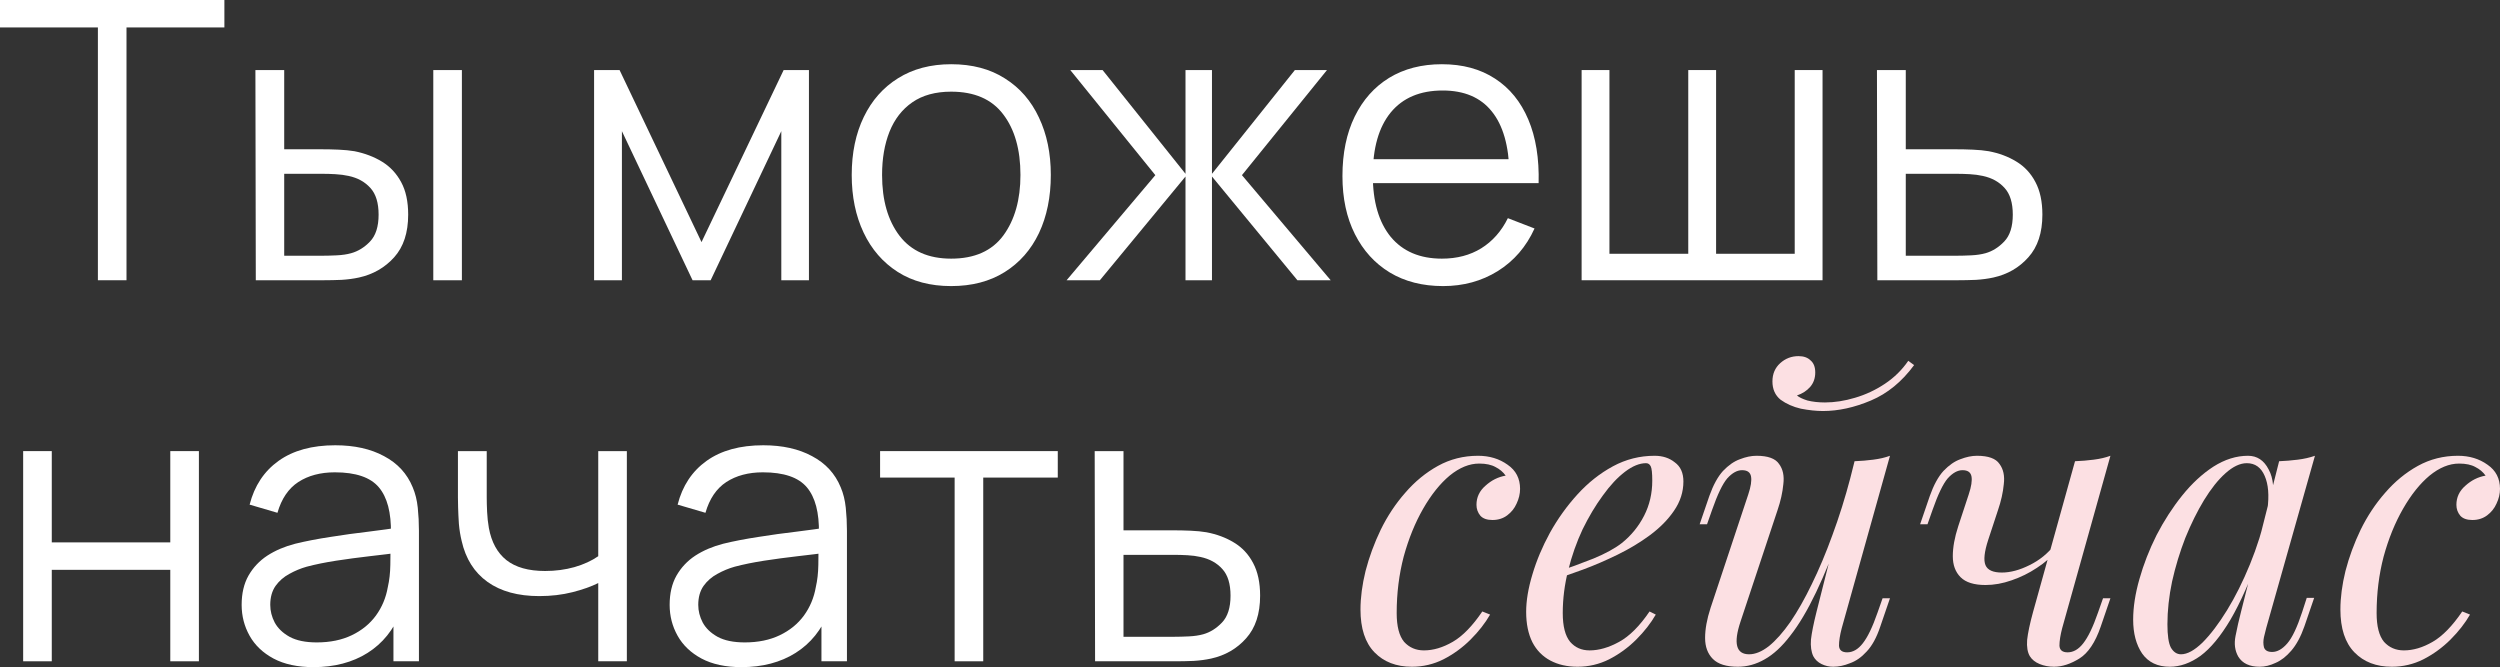
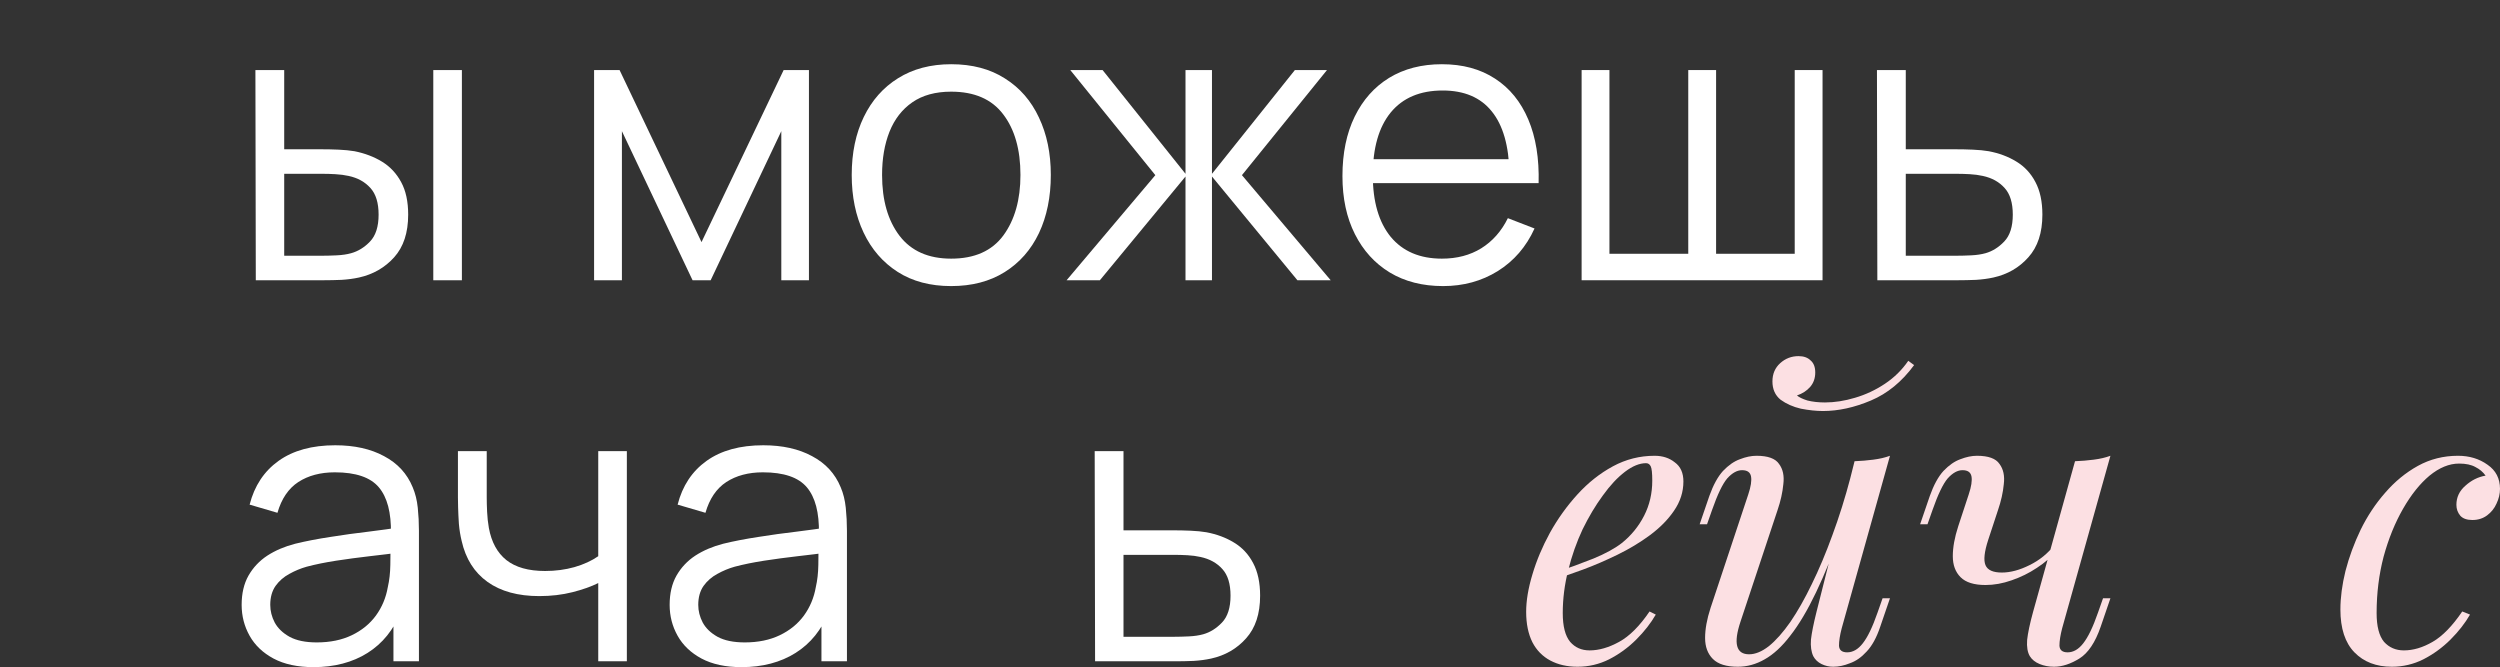
<svg xmlns="http://www.w3.org/2000/svg" viewBox="0 0 328.043 87.54" fill="none">
  <rect x="0" y="0" width="328.043" height="87.54" fill="#333333" stroke="none" />
-   <path d="M12.845 36.773V3.601H0V0H29.444V3.601H16.599V36.773H12.845Z" fill="white" />
  <path d="M33.565 36.773L33.514 9.193H37.293V19.587H42.094C42.894 19.587 43.677 19.604 44.444 19.638C45.21 19.672 45.899 19.74 46.512 19.842C47.874 20.115 49.083 20.574 50.138 21.221C51.194 21.868 52.028 22.762 52.641 23.903C53.254 25.026 53.56 26.448 53.56 28.167C53.56 30.534 52.947 32.398 51.722 33.76C50.496 35.122 48.955 36.007 47.1 36.416C46.401 36.569 45.644 36.671 44.827 36.722C44.009 36.756 43.209 36.773 42.426 36.773H33.565ZM37.293 33.556H42.273C42.835 33.556 43.473 33.539 44.188 33.505C44.903 33.471 45.533 33.377 46.078 33.224C46.997 32.968 47.823 32.458 48.555 31.691C49.304 30.908 49.679 29.733 49.679 28.167C49.679 26.618 49.321 25.452 48.606 24.669C47.891 23.869 46.938 23.341 45.746 23.085C45.201 22.966 44.622 22.89 44.009 22.856C43.414 22.822 42.835 22.805 42.273 22.805H37.293V33.556ZM56.855 36.773V9.193H60.608V36.773H56.855Z" fill="white" />
  <path d="M77.954 36.773V9.193H81.299L92.051 31.768L102.827 9.193H106.147V36.773H102.521V17.212L93.251 36.773H90.876L81.606 17.212V36.773H77.954Z" fill="white" />
  <path d="M124.81 37.539C122.069 37.539 119.728 36.918 117.787 35.675C115.846 34.433 114.357 32.713 113.318 30.517C112.28 28.321 111.76 25.801 111.76 22.958C111.76 20.064 112.288 17.527 113.344 15.348C114.399 13.169 115.897 11.475 117.838 10.266C119.796 9.04 122.12 8.427 124.81 8.427C127.568 8.427 129.917 9.049 131.858 10.291C133.816 11.517 135.306 13.228 136.327 15.424C137.366 17.604 137.885 20.115 137.885 22.958C137.885 25.852 137.366 28.397 136.327 30.593C135.288 32.773 133.79 34.475 131.833 35.701C129.875 36.926 127.534 37.539 124.81 37.539ZM124.81 33.939C127.874 33.939 130.156 32.926 131.654 30.9C133.152 28.857 133.901 26.209 133.901 22.958C133.901 19.621 133.143 16.965 131.628 14.99C130.13 13.015 127.857 12.028 124.81 12.028C122.75 12.028 121.047 12.496 119.702 13.432C118.375 14.352 117.378 15.637 116.715 17.289C116.067 18.923 115.744 20.813 115.744 22.958C115.744 26.278 116.51 28.942 118.043 30.951C119.575 32.943 121.83 33.939 124.81 33.939Z" fill="white" />
  <path d="M139.955 36.773L151.6 22.983L140.44 9.193H144.679L155.558 22.805V9.193H159.031V22.805L169.91 9.193H174.123L162.964 22.983L174.609 36.773H170.242L159.031 23.162V36.773H155.558V23.162L144.322 36.773H139.955Z" fill="white" />
  <path d="M189.354 37.539C186.664 37.539 184.332 36.943 182.357 35.752C180.399 34.56 178.876 32.883 177.786 30.721C176.696 28.559 176.152 26.022 176.152 23.111C176.152 20.098 176.688 17.493 177.76 15.297C178.833 13.1 180.34 11.407 182.28 10.215C184.238 9.023 186.545 8.427 189.201 8.427C191.925 8.427 194.249 9.057 196.173 10.317C198.096 11.56 199.552 13.347 200.539 15.68C201.527 18.012 201.978 20.796 201.893 24.03H198.062V22.702C197.994 19.127 197.22 16.429 195.738 14.607C194.274 12.786 192.129 11.875 189.303 11.875C186.341 11.875 184.068 12.837 182.485 14.76C180.919 16.684 180.135 19.425 180.135 22.983C180.135 26.456 180.919 29.155 182.485 31.079C184.068 32.985 186.307 33.939 189.201 33.939C191.176 33.939 192.895 33.488 194.359 32.585C195.841 31.666 197.007 30.347 197.858 28.627L201.357 29.981C200.267 32.381 198.658 34.245 196.53 35.573C194.419 36.884 192.027 37.539 189.354 37.539ZM178.807 24.03V20.889H199.875V24.03H178.807Z" fill="white" />
  <path d="M207.535 36.773V9.193H211.186V33.3H221.529V9.193H225.181V33.3H235.498V9.193H239.149V36.773H207.535Z" fill="white" />
  <path d="M246.34 36.773L246.289 9.193H250.07V19.587H256.528C257.33 19.587 258.112 19.604 258.879 19.638C259.661 19.672 260.351 19.74 260.948 19.842C262.309 20.098 263.519 20.549 264.573 21.196C265.645 21.843 266.479 22.736 267.076 23.877C267.689 25.018 267.996 26.448 267.996 28.167C267.996 30.534 267.384 32.398 266.157 33.76C264.948 35.122 263.416 36.007 261.56 36.416C260.863 36.569 260.103 36.671 259.286 36.722C258.469 36.756 257.662 36.773 256.86 36.773H246.34ZM250.07 33.556H256.708C257.288 33.556 257.935 33.539 258.649 33.505C259.364 33.471 259.993 33.377 260.538 33.224C261.44 32.968 262.257 32.458 262.989 31.691C263.739 30.908 264.113 29.733 264.113 28.167C264.113 26.618 263.756 25.452 263.041 24.669C262.327 23.869 261.373 23.341 260.181 23.085C259.654 22.966 259.084 22.89 258.469 22.856C257.857 22.822 257.27 22.805 256.708 22.805H250.07V33.556Z" fill="white" />
-   <path d="M3.039 86.773V59.193H6.793V71.17H22.345V59.193H26.099V86.773H22.345V74.771H6.793V86.773H3.039Z" fill="white" />
  <path d="M41.131 87.54C39.054 87.54 37.309 87.165 35.896 86.416C34.5 85.667 33.453 84.671 32.755 83.428C32.057 82.185 31.708 80.832 31.708 79.368C31.708 77.869 32.006 76.593 32.602 75.537C33.215 74.465 34.04 73.588 35.079 72.907C36.134 72.226 37.351 71.706 38.731 71.349C40.126 71.008 41.667 70.711 43.353 70.455C45.055 70.183 46.715 69.953 48.332 69.766C49.967 69.561 51.397 69.365 52.623 69.178L51.295 69.996C51.346 67.272 50.818 65.254 49.711 63.943C48.605 62.632 46.681 61.977 43.94 61.977C42.05 61.977 40.45 62.402 39.139 63.254C37.845 64.105 36.934 65.45 36.407 67.289L32.755 66.216C33.385 63.748 34.653 61.832 36.56 60.47C38.467 59.108 40.944 58.427 43.991 58.427C46.511 58.427 48.647 58.904 50.401 59.857C52.172 60.794 53.423 62.156 54.155 63.943C54.495 64.743 54.717 65.637 54.819 66.625C54.921 67.612 54.972 68.616 54.972 69.638V86.773H51.627V79.853L52.597 80.261C51.661 82.628 50.205 84.432 48.23 85.675C46.255 86.918 43.889 87.54 41.131 87.54ZM41.565 84.296C43.319 84.296 44.851 83.981 46.162 83.351C47.473 82.722 48.528 81.862 49.328 80.772C50.129 79.665 50.648 78.423 50.886 77.044C51.091 76.158 51.201 75.188 51.218 74.132C51.235 73.06 51.244 72.26 51.244 71.732L52.674 72.473C51.397 72.643 50.009 72.813 48.511 72.983C47.03 73.154 45.566 73.349 44.119 73.571C42.689 73.792 41.395 74.056 40.237 74.362C39.454 74.584 38.696 74.898 37.964 75.307C37.232 75.699 36.628 76.226 36.151 76.89C35.691 77.555 35.462 78.38 35.462 79.368C35.462 80.168 35.657 80.942 36.049 81.691C36.458 82.44 37.105 83.062 37.99 83.556C38.892 84.049 40.084 84.296 41.565 84.296Z" fill="white" />
  <path d="M78.5 86.773V76.507C77.581 76.967 76.449 77.367 75.104 77.708C73.759 78.048 72.312 78.218 70.762 78.218C67.97 78.218 65.706 77.597 63.969 76.354C62.233 75.111 61.101 73.315 60.573 70.966C60.403 70.268 60.284 69.527 60.215 68.744C60.165 67.961 60.13 67.255 60.113 66.625C60.096 65.995 60.088 65.544 60.088 65.271V59.193H63.867V65.271C63.867 65.833 63.884 66.471 63.918 67.186C63.952 67.901 64.029 68.599 64.148 69.281C64.489 71.136 65.255 72.541 66.447 73.494C67.655 74.448 69.349 74.924 71.528 74.924C72.89 74.924 74.176 74.754 75.384 74.413C76.61 74.056 77.649 73.579 78.5 72.983V59.193H82.254V86.773H78.5Z" fill="white" />
  <path d="M97.292 87.54C95.215 87.54 93.471 87.165 92.057 86.416C90.661 85.667 89.614 84.671 88.916 83.428C88.218 82.185 87.869 80.832 87.869 79.368C87.869 77.869 88.167 76.593 88.763 75.537C89.376 74.465 90.202 73.588 91.24 72.907C92.296 72.226 93.513 71.706 94.892 71.349C96.288 71.008 97.829 70.711 99.514 70.455C101.217 70.183 102.877 69.953 104.494 69.766C106.128 69.561 107.558 69.365 108.784 69.178L107.456 69.996C107.507 67.272 106.979 65.254 105.873 63.943C104.766 62.632 102.843 61.977 100.102 61.977C98.212 61.977 96.612 62.402 95.301 63.254C94.007 64.105 93.096 65.45 92.568 67.289L88.916 66.216C89.546 63.748 90.814 61.832 92.721 60.47C94.628 59.108 97.105 58.427 100.153 58.427C102.672 58.427 104.809 58.904 106.562 59.857C108.333 60.794 109.584 62.156 110.316 63.943C110.657 64.743 110.878 65.637 110.98 66.625C111.082 67.612 111.134 68.616 111.134 69.638V86.773H107.788V79.853L108.759 80.261C107.822 82.628 106.367 84.432 104.392 85.675C102.417 86.918 100.05 87.54 97.292 87.54ZM97.727 84.296C99.48 84.296 101.012 83.981 102.323 83.351C103.634 82.722 104.69 81.862 105.49 80.772C106.29 79.665 106.809 78.423 107.048 77.044C107.252 76.158 107.362 75.188 107.379 74.132C107.396 73.06 107.405 72.26 107.405 71.732L108.835 72.473C107.558 72.643 106.171 72.813 104.673 72.983C103.191 73.154 101.727 73.349 100.28 73.571C98.85 73.792 97.556 74.056 96.399 74.362C95.615 74.584 94.858 74.898 94.126 75.307C93.394 75.699 92.789 76.226 92.313 76.89C91.853 77.555 91.623 78.38 91.623 79.368C91.623 80.168 91.819 80.942 92.211 81.691C92.619 82.44 93.266 83.062 94.151 83.556C95.054 84.049 96.246 84.296 97.727 84.296Z" fill="white" />
-   <path d="M125.264 86.773V62.666H115.483V59.193H138.798V62.666H129.018V86.773H125.264Z" fill="white" />
  <path d="M143.693 86.773L143.642 59.193H147.422V69.587H153.882C154.683 69.587 155.466 69.604 156.232 69.638C157.015 69.672 157.704 69.74 158.3 69.842C159.662 70.098 160.871 70.549 161.927 71.196C162.999 71.843 163.833 72.736 164.429 73.877C165.042 75.018 165.349 76.448 165.349 78.167C165.349 80.534 164.736 82.398 163.51 83.76C162.301 85.122 160.769 86.007 158.913 86.416C158.215 86.569 157.458 86.671 156.64 86.722C155.823 86.756 155.015 86.773 154.214 86.773H143.693ZM147.422 83.556H154.061C154.64 83.556 155.287 83.539 156.002 83.505C156.717 83.471 157.347 83.377 157.892 83.224C158.794 82.968 159.611 82.457 160.343 81.691C161.092 80.908 161.467 79.734 161.467 78.167C161.467 76.618 161.11 75.452 160.395 74.669C159.679 73.869 158.726 73.341 157.534 73.085C157.006 72.966 156.436 72.89 155.823 72.856C155.21 72.822 154.623 72.805 154.061 72.805H147.422V83.556Z" fill="white" />
-   <path d="M194.097 60.828C192.803 60.828 191.509 61.356 190.215 62.411C188.955 63.466 187.798 64.914 186.742 66.752C185.687 68.591 184.835 70.685 184.189 73.034C183.576 75.384 183.269 77.852 183.269 80.44C183.269 82.177 183.593 83.437 184.24 84.22C184.921 84.969 185.789 85.343 186.844 85.343C188.07 85.343 189.33 84.969 190.624 84.22C191.918 83.471 193.212 82.143 194.505 80.236L195.527 80.644C194.88 81.768 194.029 82.858 192.973 83.913C191.918 84.969 190.726 85.837 189.398 86.518C188.104 87.165 186.725 87.488 185.261 87.488C183.218 87.488 181.584 86.858 180.358 85.598C179.132 84.339 178.519 82.466 178.519 79.981C178.519 78.414 178.741 76.729 179.183 74.924C179.66 73.085 180.324 71.281 181.175 69.51C182.06 67.706 183.133 66.088 184.393 64.658C185.653 63.194 187.083 62.019 188.683 61.134C190.283 60.249 192.037 59.806 193.944 59.806C195.442 59.806 196.736 60.198 197.825 60.981C198.915 61.73 199.46 62.786 199.46 64.148C199.46 64.794 199.306 65.441 199 66.088C198.728 66.701 198.319 67.212 197.774 67.621C197.23 68.029 196.582 68.233 195.833 68.233C195.118 68.233 194.591 68.046 194.25 67.672C193.91 67.263 193.739 66.786 193.739 66.241C193.739 65.254 194.131 64.42 194.914 63.739C195.697 63.024 196.582 62.581 197.57 62.411C197.23 61.934 196.787 61.56 196.242 61.287C195.697 60.981 194.982 60.828 194.097 60.828Z" fill="#FCE0E3" />
  <path d="M203.936 75.18C205.843 74.532 207.562 73.903 209.094 73.29C210.661 72.643 211.904 71.962 212.823 71.247C214.048 70.259 215.019 69.068 215.734 67.672C216.449 66.276 216.806 64.743 216.806 63.075C216.806 62.088 216.738 61.458 216.602 61.185C216.466 60.913 216.262 60.777 215.989 60.777C215.138 60.777 214.219 61.151 213.231 61.9C212.244 62.649 211.273 63.688 210.32 65.016C209.367 66.31 208.481 67.791 207.664 69.459C206.881 71.128 206.251 72.915 205.774 74.822C205.298 76.695 205.06 78.567 205.06 80.44C205.06 82.177 205.383 83.437 206.03 84.22C206.677 84.969 207.528 85.343 208.584 85.343C209.809 85.343 211.103 84.969 212.465 84.22C213.827 83.471 215.155 82.143 216.449 80.236L217.266 80.644C216.619 81.768 215.768 82.858 214.712 83.913C213.657 84.969 212.465 85.837 211.137 86.518C209.843 87.165 208.464 87.488 207 87.488C205.638 87.488 204.446 87.216 203.425 86.671C202.404 86.126 201.621 85.326 201.076 84.271C200.531 83.181 200.259 81.853 200.259 80.287C200.259 78.823 200.531 77.189 201.076 75.384C201.621 73.545 202.387 71.723 203.374 69.919C204.396 68.08 205.604 66.395 207 64.863C208.396 63.33 209.946 62.105 211.648 61.185C213.351 60.266 215.172 59.806 217.113 59.806C218.169 59.806 219.054 60.096 219.769 60.674C220.518 61.219 220.892 62.054 220.892 63.177C220.892 64.539 220.484 65.816 219.667 67.008C218.884 68.165 217.828 69.238 216.5 70.225C215.206 71.179 213.793 72.03 212.261 72.779C210.729 73.528 209.23 74.175 207.766 74.72C206.302 75.265 205.008 75.707 203.885 76.048L203.936 75.18Z" fill="#FCE0E3" />
  <path d="M241.818 69.102C240.592 72.507 239.418 75.384 238.294 77.733C237.17 80.083 236.047 81.972 234.923 83.402C233.833 84.832 232.71 85.871 231.552 86.518C230.429 87.165 229.254 87.488 228.028 87.488C226.53 87.488 225.44 87.148 224.759 86.467C224.078 85.786 223.738 84.866 223.738 83.709C223.738 82.551 223.976 81.24 224.453 79.776L229.407 64.863C229.748 63.841 229.867 63.058 229.764 62.513C229.662 61.968 229.271 61.696 228.59 61.696C227.943 61.696 227.296 62.054 226.649 62.768C226.036 63.483 225.372 64.863 224.657 66.906L223.993 68.795H223.023L224.3 65.067C224.81 63.637 225.406 62.547 226.087 61.798C226.802 61.049 227.534 60.538 228.283 60.266C229.066 59.959 229.798 59.806 230.48 59.806C231.978 59.806 232.965 60.164 233.442 60.879C233.953 61.56 234.14 62.445 234.004 63.535C233.902 64.624 233.646 65.765 233.238 66.956L228.386 81.564C227.432 84.424 227.807 85.854 229.509 85.854C230.326 85.854 231.195 85.497 232.114 84.781C233.033 84.032 233.97 82.977 234.923 81.615C235.876 80.219 236.813 78.567 237.732 76.661C238.685 74.72 239.588 72.575 240.439 70.225C241.324 67.842 242.124 65.288 242.839 62.564L241.818 69.102ZM241.665 82.432C241.426 83.351 241.307 84.117 241.307 84.73C241.341 85.309 241.699 85.598 242.38 85.598C243.129 85.598 243.81 85.207 244.423 84.424C245.07 83.607 245.717 82.262 246.364 80.389L247.028 78.499H247.998L246.721 82.228C246.244 83.658 245.648 84.747 244.933 85.497C244.253 86.246 243.521 86.756 242.737 87.029C241.988 87.335 241.256 87.488 240.541 87.488C239.996 87.488 239.486 87.369 239.009 87.131C238.532 86.892 238.175 86.552 237.936 86.109C237.664 85.531 237.562 84.798 237.63 83.913C237.732 83.028 237.97 81.836 238.345 80.338L243.35 60.521C244.201 60.487 245.019 60.419 245.802 60.317C246.619 60.215 247.351 60.045 247.998 59.806L241.665 82.432ZM235.791 51.89C236.064 52.128 236.523 52.349 237.17 52.554C237.851 52.724 238.617 52.809 239.469 52.809C240.728 52.809 242.039 52.605 243.401 52.196C244.797 51.788 246.108 51.175 247.334 50.357C248.56 49.54 249.581 48.536 250.399 47.344L251.164 47.906C249.564 50.085 247.674 51.634 245.495 52.554C243.316 53.473 241.222 53.933 239.213 53.933C238.328 53.933 237.357 53.831 236.302 53.626C235.281 53.388 234.395 52.996 233.646 52.452C232.931 51.873 232.574 51.073 232.574 50.051C232.574 49.064 232.914 48.264 233.595 47.651C234.276 47.038 235.076 46.731 235.996 46.731C236.677 46.731 237.204 46.919 237.579 47.293C237.988 47.634 238.192 48.161 238.192 48.876C238.192 49.625 237.97 50.255 237.528 50.766C237.085 51.277 236.506 51.651 235.791 51.89Z" fill="#FCE0E3" />
  <path d="M269.827 72.268C269.18 73.085 268.328 73.835 267.271 74.515C266.252 75.197 265.145 75.741 263.953 76.15C262.794 76.558 261.655 76.763 260.531 76.763C259.032 76.763 257.942 76.422 257.263 75.741C256.581 75.06 256.241 74.141 256.241 72.983C256.241 71.826 256.478 70.515 256.955 69.051L258.334 64.863C258.674 63.841 258.794 63.058 258.692 62.513C258.589 61.968 258.197 61.696 257.517 61.696C256.87 61.696 256.223 62.054 255.576 62.768C254.964 63.483 254.3 64.863 253.585 66.906L252.92 68.795H251.951L253.228 65.067C253.737 63.637 254.334 62.547 255.014 61.798C255.729 61.049 256.461 60.538 257.21 60.266C257.995 59.959 258.727 59.806 259.406 59.806C260.905 59.806 261.892 60.164 262.369 60.879C262.879 61.56 263.066 62.445 262.932 63.535C262.829 64.624 262.574 65.765 262.165 66.956L260.888 70.838C260.378 72.405 260.258 73.511 260.531 74.158C260.803 74.805 261.517 75.128 262.677 75.128C263.799 75.128 265.008 74.805 266.302 74.158C267.631 73.511 268.735 72.609 269.622 71.451L269.827 72.268ZM270.592 82.432C270.354 83.351 270.234 84.117 270.234 84.73C270.269 85.309 270.627 85.598 271.306 85.598C272.056 85.598 272.738 85.207 273.35 84.424C273.997 83.607 274.644 82.262 275.291 80.389L275.956 78.499H276.925L275.649 82.228C274.934 84.305 273.997 85.701 272.84 86.416C271.681 87.131 270.574 87.488 269.52 87.488C268.838 87.488 268.208 87.369 267.631 87.131C267.051 86.892 266.627 86.552 266.352 86.109C266.047 85.598 265.927 84.884 265.995 83.964C266.097 83.045 266.352 81.836 266.762 80.338L272.278 60.521C273.13 60.487 273.947 60.419 274.729 60.317C275.546 60.215 276.278 60.045 276.925 59.806L270.592 82.432Z" fill="#FCE0E3" />
-   <path d="M286.189 85.854C287.009 85.854 287.943 85.343 289 84.322C290.054 83.266 291.129 81.853 292.218 80.083C293.307 78.312 294.312 76.303 295.231 74.056C296.151 71.809 296.883 69.476 297.427 67.059L296.558 72.575C295.264 76.184 293.972 79.095 292.678 81.308C291.384 83.488 290.072 85.071 288.745 86.058C287.416 87.012 286.072 87.488 284.71 87.488C283.109 87.488 281.9 86.909 281.083 85.752C280.301 84.594 279.908 83.113 279.908 81.308C279.908 79.674 280.181 77.903 280.725 75.997C281.27 74.056 282.02 72.132 282.974 70.225C283.961 68.319 285.085 66.582 286.344 65.016C287.603 63.449 288.965 62.19 290.429 61.236C291.928 60.283 293.442 59.806 294.976 59.806C296.168 59.806 297.07 60.402 297.682 61.594C298.329 62.751 298.464 64.386 298.092 66.497L297.53 66.803C297.767 64.999 297.647 63.552 297.172 62.462C296.695 61.339 295.911 60.777 294.821 60.777C293.937 60.777 293 61.219 292.013 62.105C291.059 62.956 290.124 64.131 289.205 65.629C288.318 67.093 287.501 68.744 286.752 70.583C286.037 72.422 285.457 74.328 285.015 76.303C284.608 78.244 284.403 80.117 284.403 81.921C284.403 83.385 284.555 84.407 284.863 84.986C285.203 85.564 285.645 85.854 286.189 85.854ZM299.061 60.521C299.878 60.487 300.695 60.419 301.512 60.317C302.329 60.215 303.079 60.045 303.761 59.806L297.375 82.381C297.307 82.687 297.205 83.096 297.07 83.607C296.968 84.083 296.968 84.526 297.07 84.935C297.205 85.343 297.562 85.548 298.142 85.548C298.824 85.548 299.486 85.173 300.133 84.424C300.78 83.675 301.427 82.313 302.074 80.338L302.686 78.448H303.658L302.382 82.177C301.904 83.539 301.325 84.611 300.645 85.394C299.998 86.143 299.316 86.671 298.602 86.978C297.887 87.318 297.187 87.488 296.508 87.488C295.179 87.488 294.244 87.046 293.7 86.16C293.255 85.377 293.137 84.475 293.34 83.454C293.545 82.398 293.785 81.342 294.057 80.287L299.061 60.521Z" fill="#FCE0E3" />
  <path d="M322.679 60.828C321.385 60.828 320.093 61.356 318.799 62.411C317.537 63.466 316.38 64.914 315.326 66.752C314.269 68.591 313.417 70.685 312.773 73.034C312.158 75.384 311.853 77.852 311.853 80.44C311.853 82.177 312.175 83.437 312.823 84.22C313.505 84.969 314.372 85.343 315.428 85.343C316.653 85.343 317.912 84.969 319.206 84.22C320.5 83.471 321.794 82.143 323.089 80.236L324.11 80.644C323.463 81.768 322.611 82.858 321.557 83.913C320.5 84.969 319.308 85.837 317.982 86.518C316.688 87.165 315.309 87.488 313.844 87.488C311.801 87.488 310.167 86.858 308.94 85.598C307.716 84.339 307.101 82.466 307.101 79.981C307.101 78.414 307.324 76.729 307.766 74.924C308.243 73.085 308.908 71.281 309.757 69.51C310.644 67.706 311.716 66.088 312.975 64.658C314.237 63.194 315.666 62.019 317.265 61.134C318.866 60.249 320.62 59.806 322.526 59.806C324.026 59.806 325.32 60.198 326.409 60.981C327.498 61.73 328.043 62.786 328.043 64.148C328.043 64.794 327.891 65.441 327.583 66.088C327.311 66.701 326.901 67.212 326.357 67.621C325.812 68.029 325.165 68.233 324.415 68.233C323.701 68.233 323.174 68.046 322.834 67.672C322.491 67.263 322.322 66.786 322.322 66.241C322.322 65.254 322.714 64.42 323.496 63.739C324.28 63.024 325.165 62.581 326.152 62.411C325.812 61.934 325.37 61.56 324.825 61.287C324.28 60.981 323.566 60.828 322.679 60.828Z" fill="#FCE0E3" />
</svg>